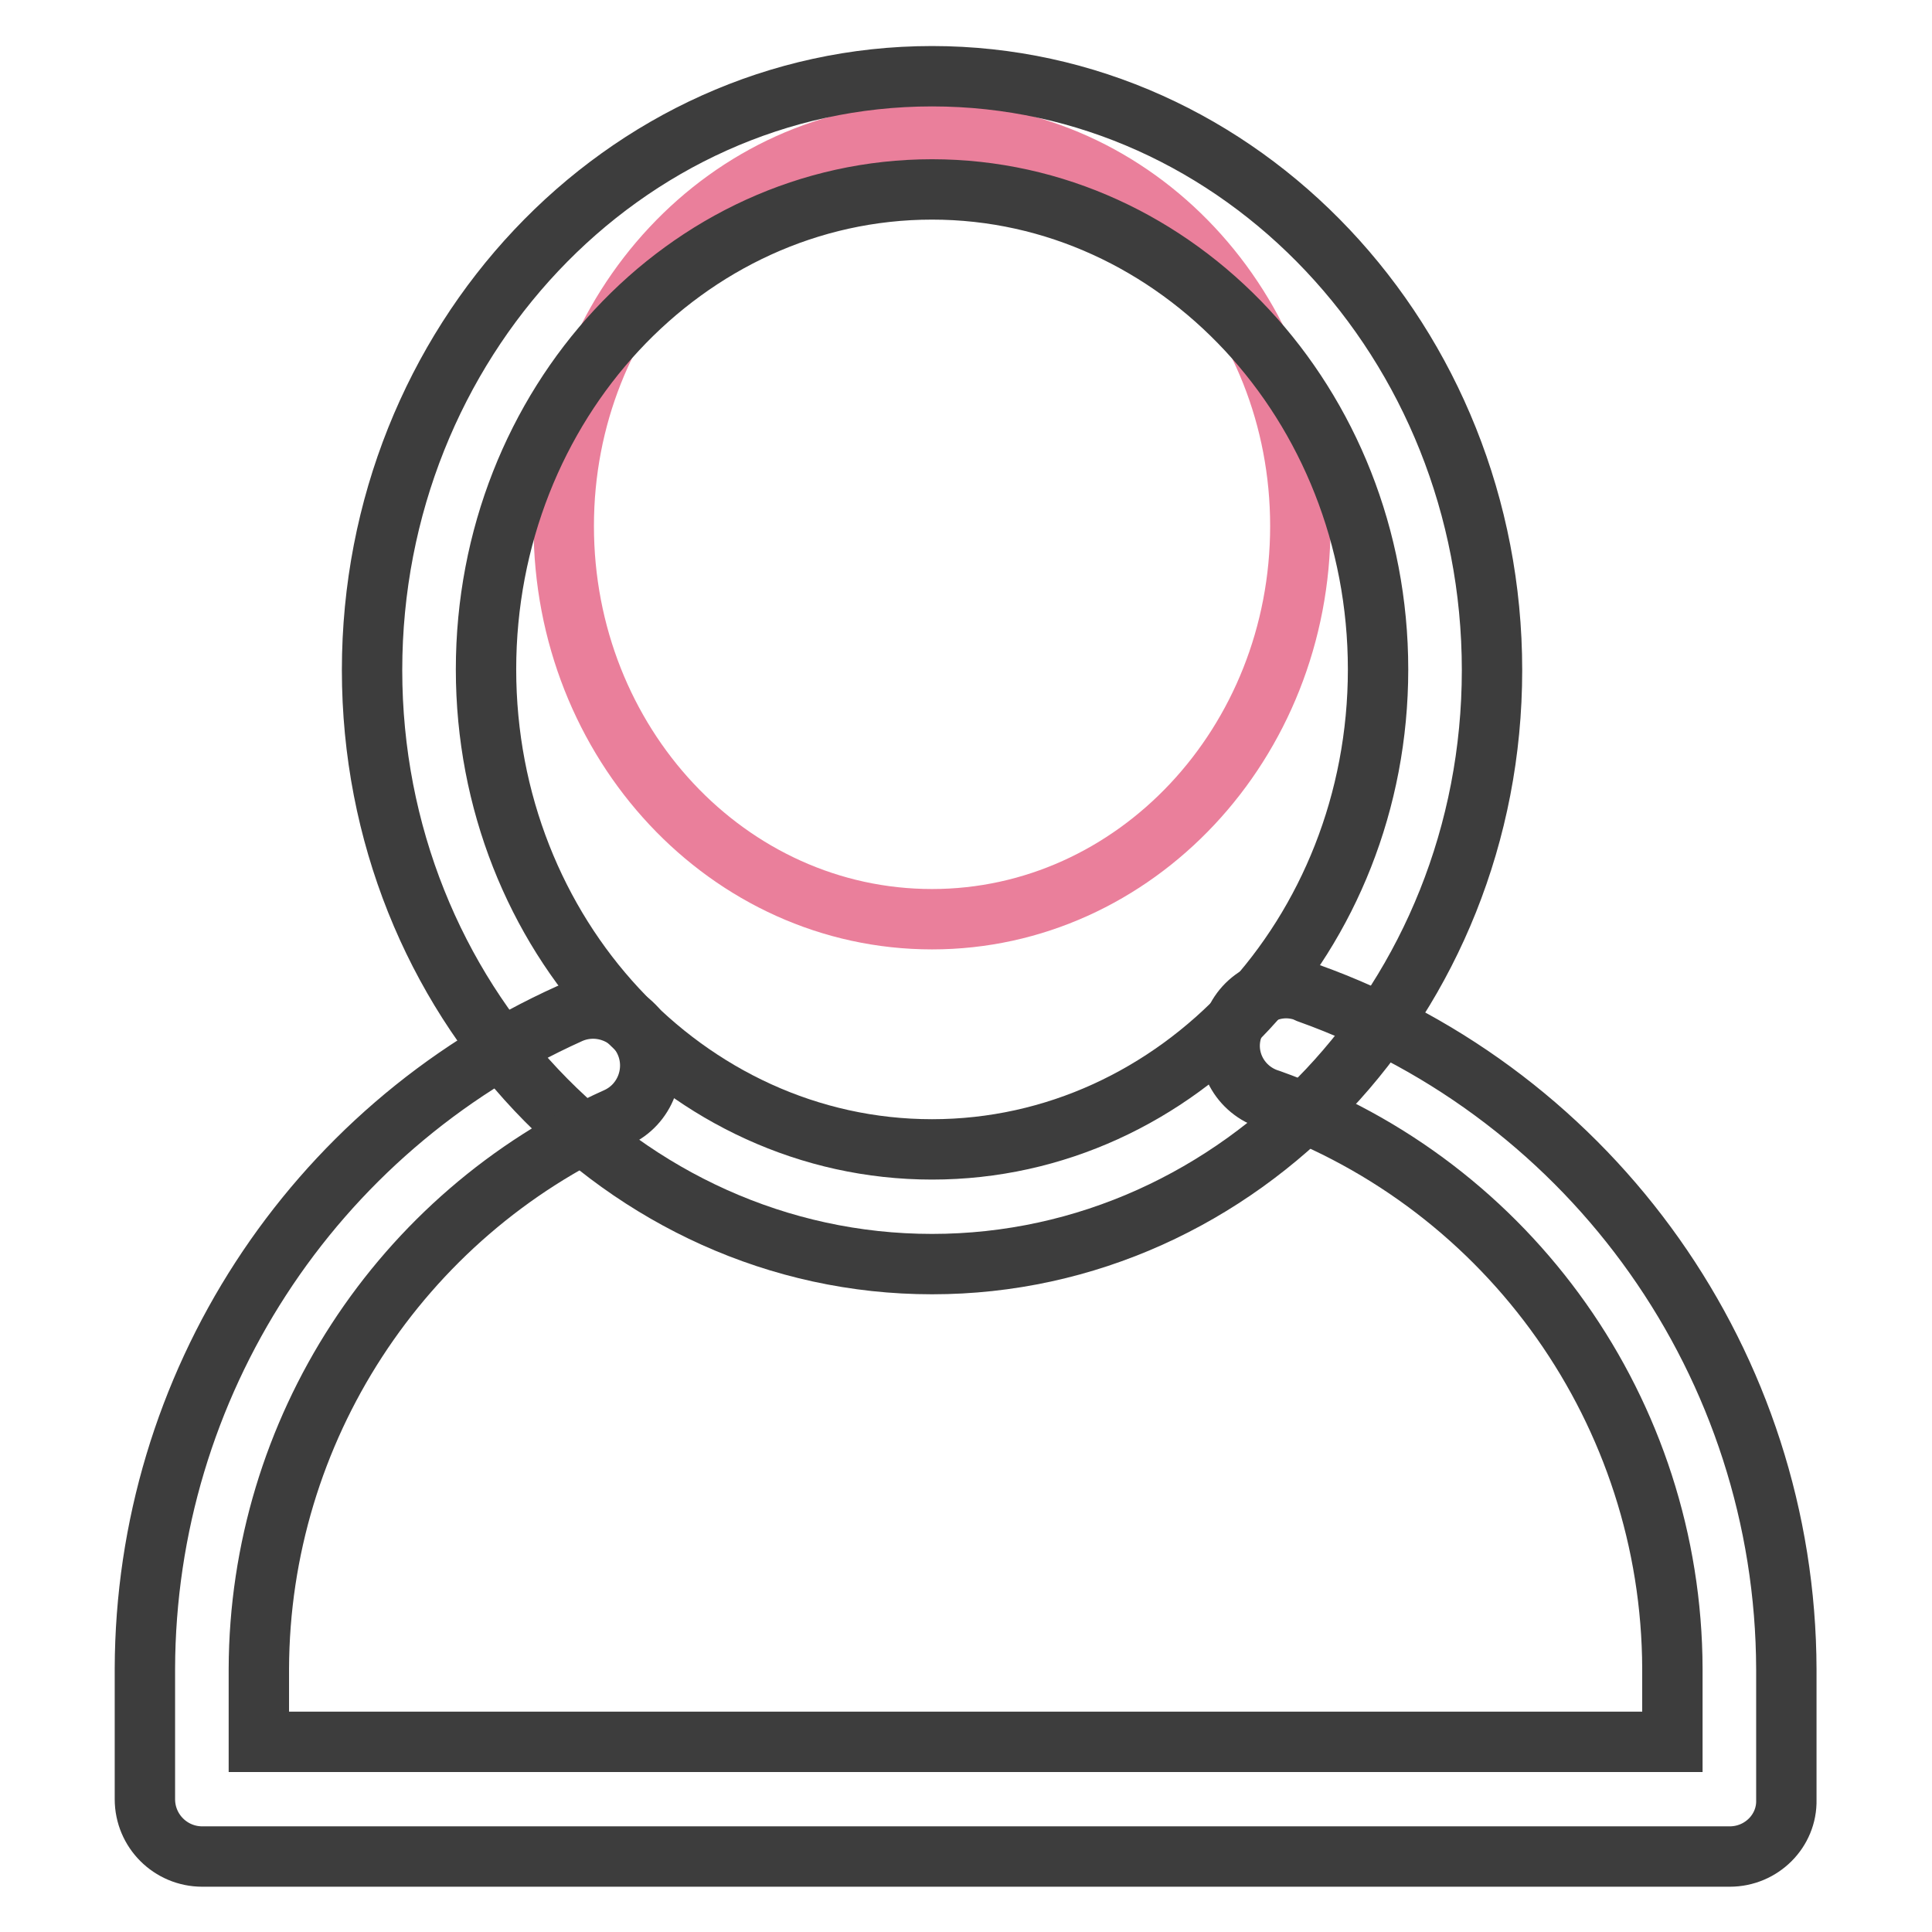
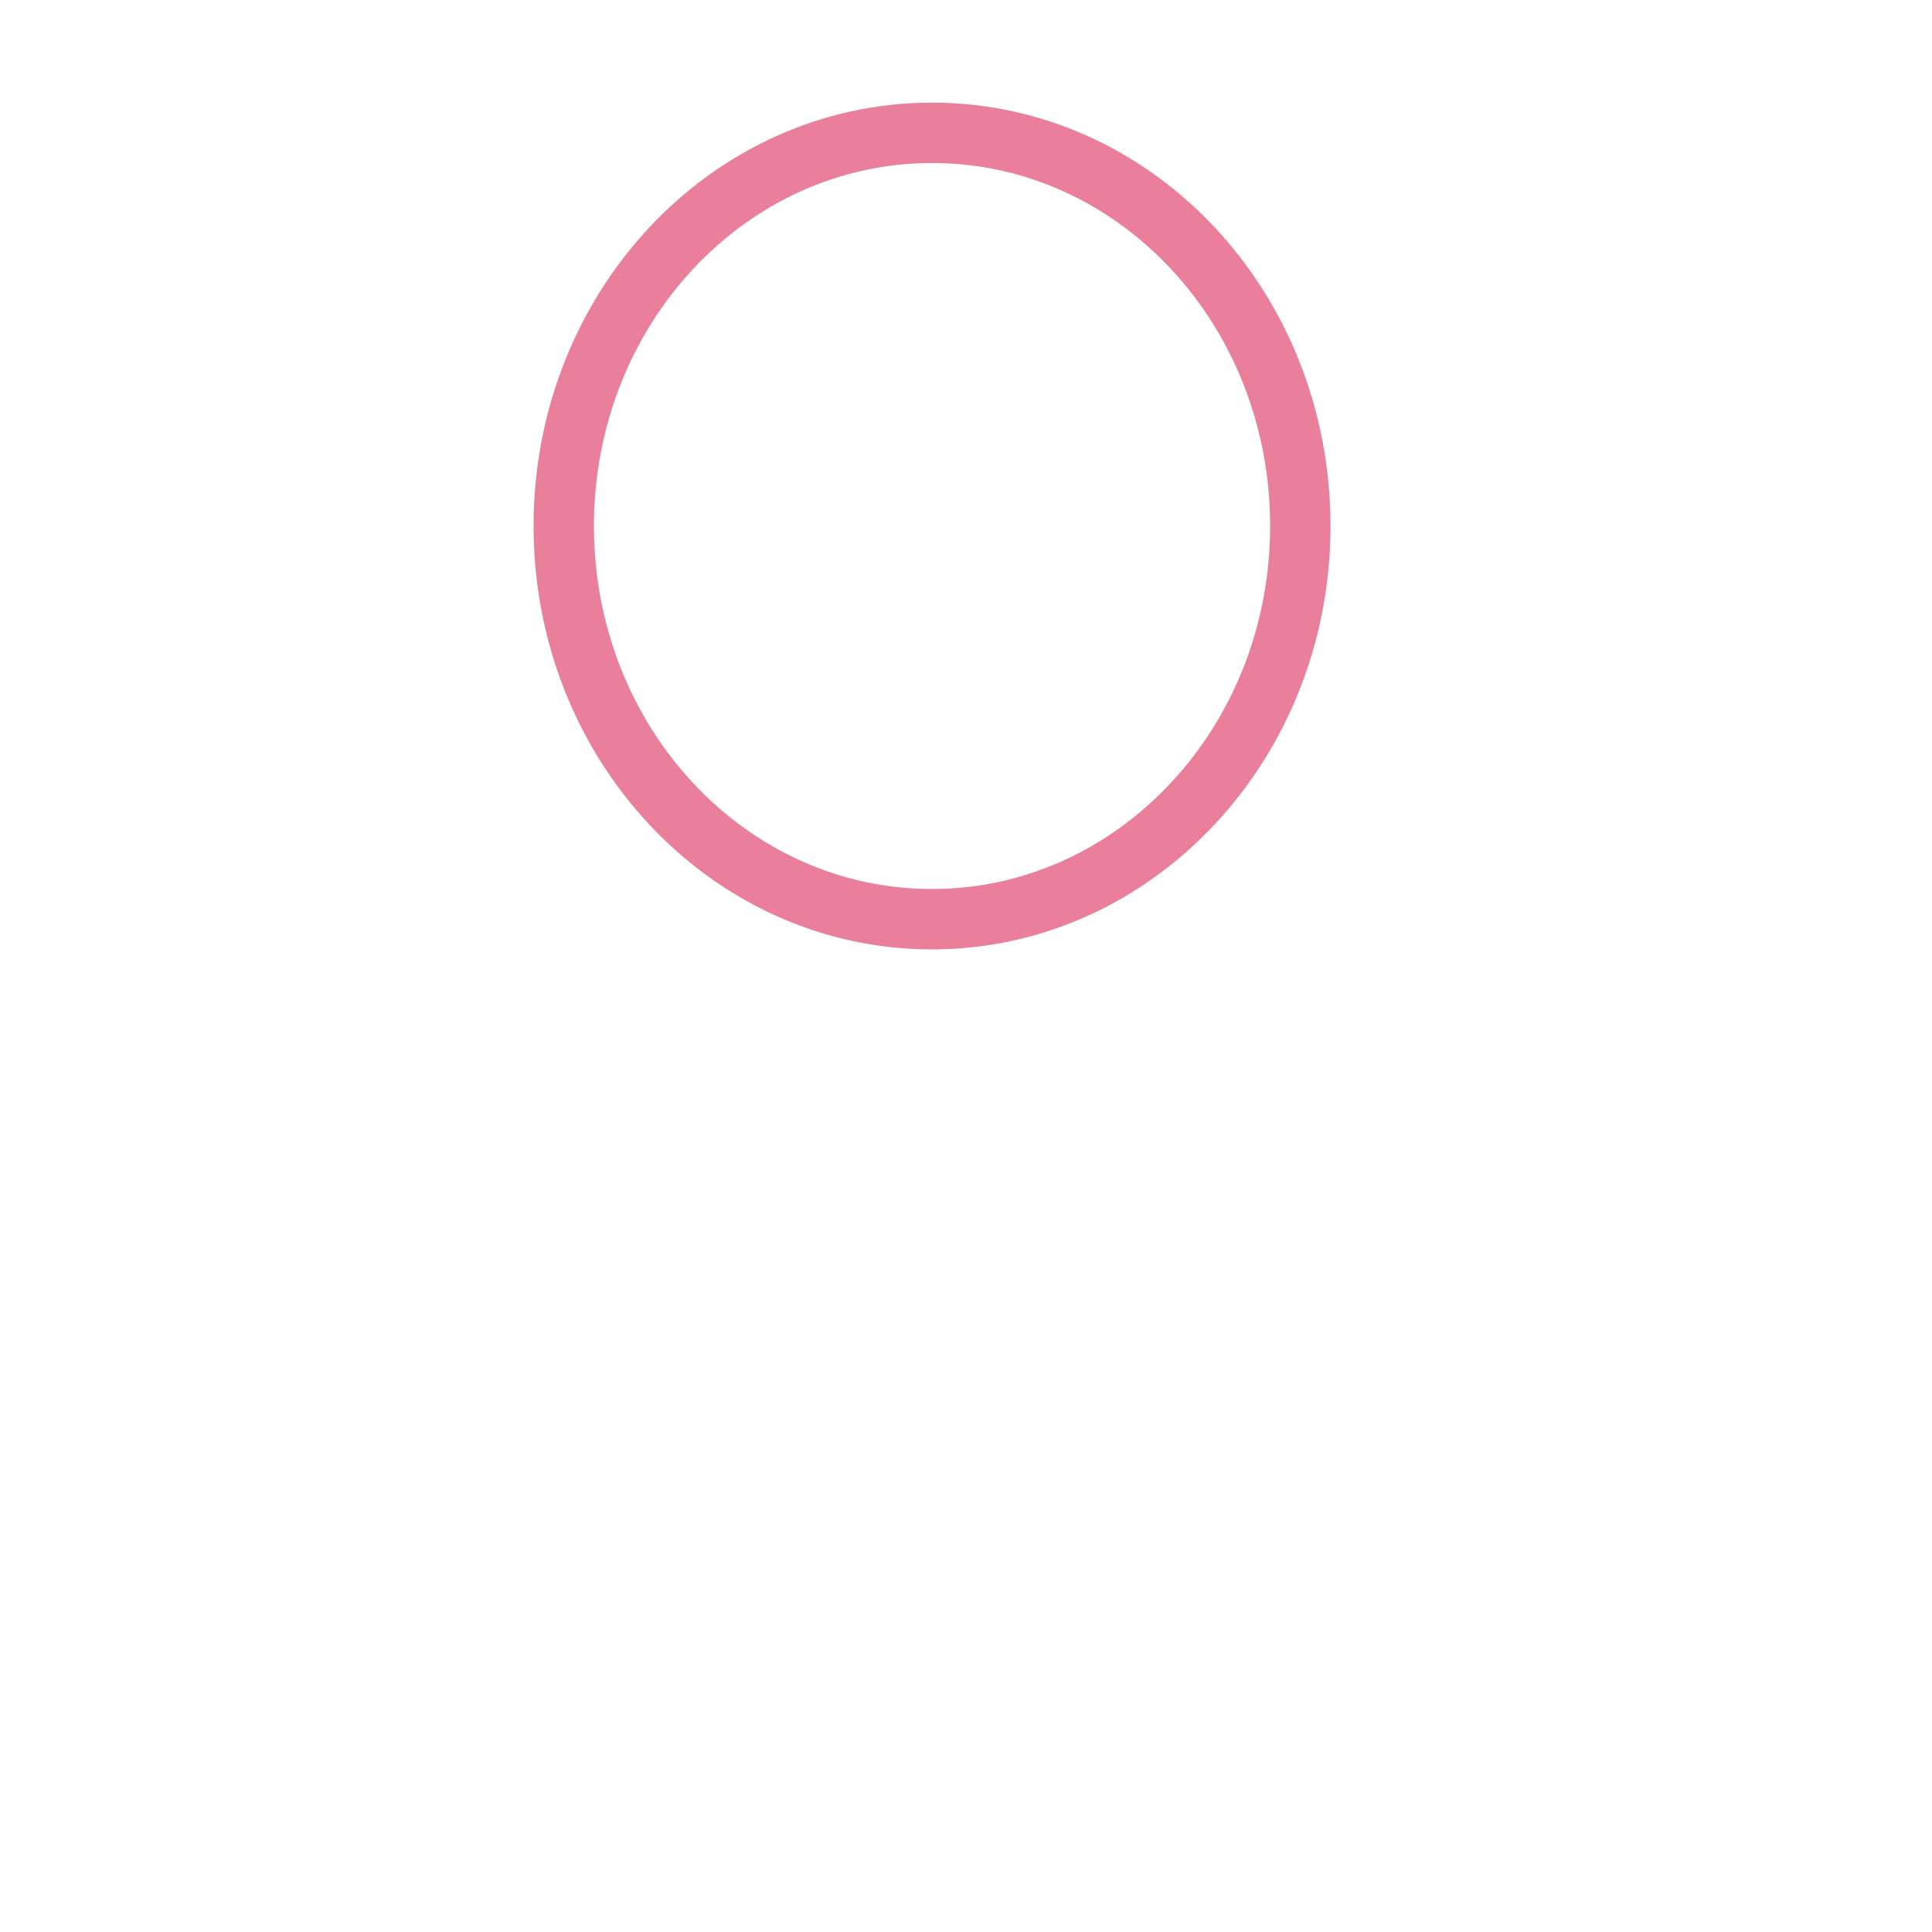
<svg xmlns="http://www.w3.org/2000/svg" version="1.1" x="0px" y="0px" viewBox="0 0 256 256" enable-background="new 0 0 256 256" xml:space="preserve">
  <g>
-     <path stroke-width="8" fill-opacity="0" stroke="#ea7f9b" d="M74.7,69.7c0,28.8,21.8,52.1,48.8,52.1c26.9,0,48.8-23.3,48.8-52.1l0,0c0-28.8-21.8-52.1-48.8-52.1 C96.5,17.6,74.7,40.9,74.7,69.7L74.7,69.7z" />
-     <path stroke-width="8" fill-opacity="0" stroke="#3d3d3d" d="M123.5,167.5c-40.9,0-74.2-35.3-74.2-78.7c0-43.4,33.3-78.7,74.2-78.7c40.9,0,74.2,35.3,74.2,78.7 C197.7,132.2,164.4,167.5,123.5,167.5z M123.5,25.1c-32.6,0-59.1,28.5-59.1,63.6s26.5,63.6,59.1,63.6c32.6,0,59.1-28.5,59.1-63.6 S156,25.1,123.5,25.1z" />
-     <path stroke-width="8" fill-opacity="0" stroke="#3d3d3d" d="M229.2,246H26.8c-4.2,0-7.6-3.4-7.6-7.6l0,0v-17.3c0.1-37.5,22.1-71.4,56.3-86.8c3.8-1.7,8.3,0,10,3.8 c1.7,3.8,0,8.3-3.8,10c-28.7,12.9-47.3,41.5-47.4,73v9.7h187.3v-9.7c-0.1-33.8-21.4-64-53.3-75.4c-4-1.2-6.3-5.4-5-9.4 c1.2-4,5.4-6.3,9.4-5c0.2,0.1,0.5,0.2,0.7,0.3c37.9,13.6,63.2,49.4,63.3,89.6v17.3C236.8,242.6,233.4,246,229.2,246L229.2,246z" />
+     <path stroke-width="8" fill-opacity="0" stroke="#ea7f9b" d="M74.7,69.7c0,28.8,21.8,52.1,48.8,52.1c26.9,0,48.8-23.3,48.8-52.1c0-28.8-21.8-52.1-48.8-52.1 C96.5,17.6,74.7,40.9,74.7,69.7L74.7,69.7z" />
  </g>
</svg>